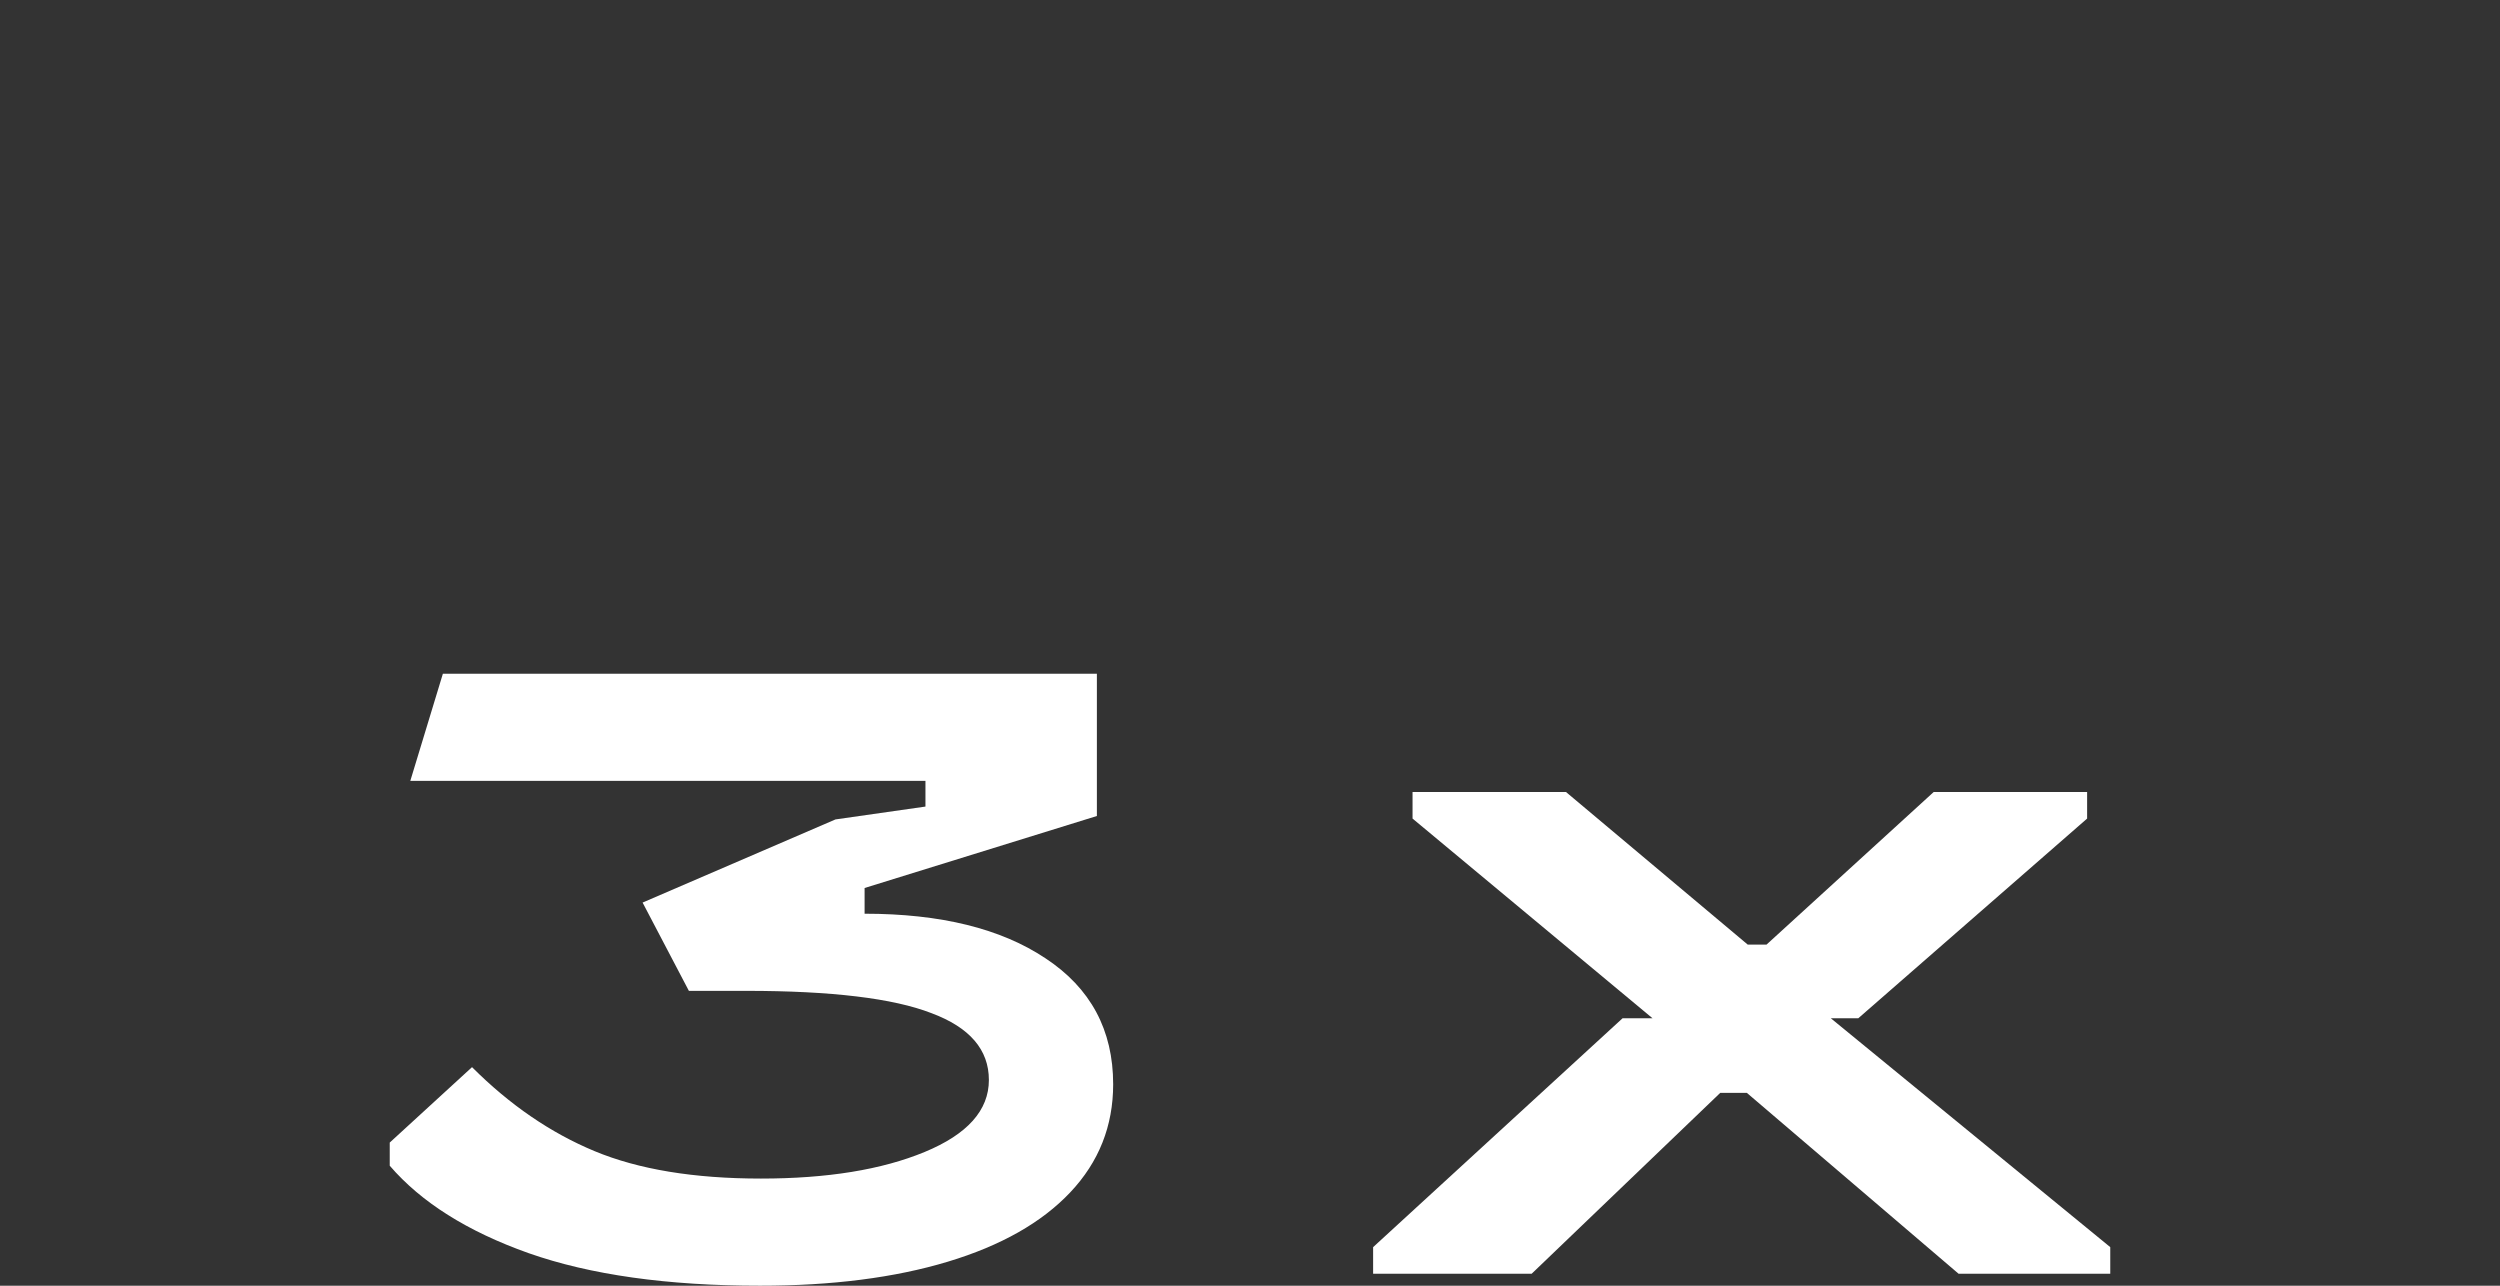
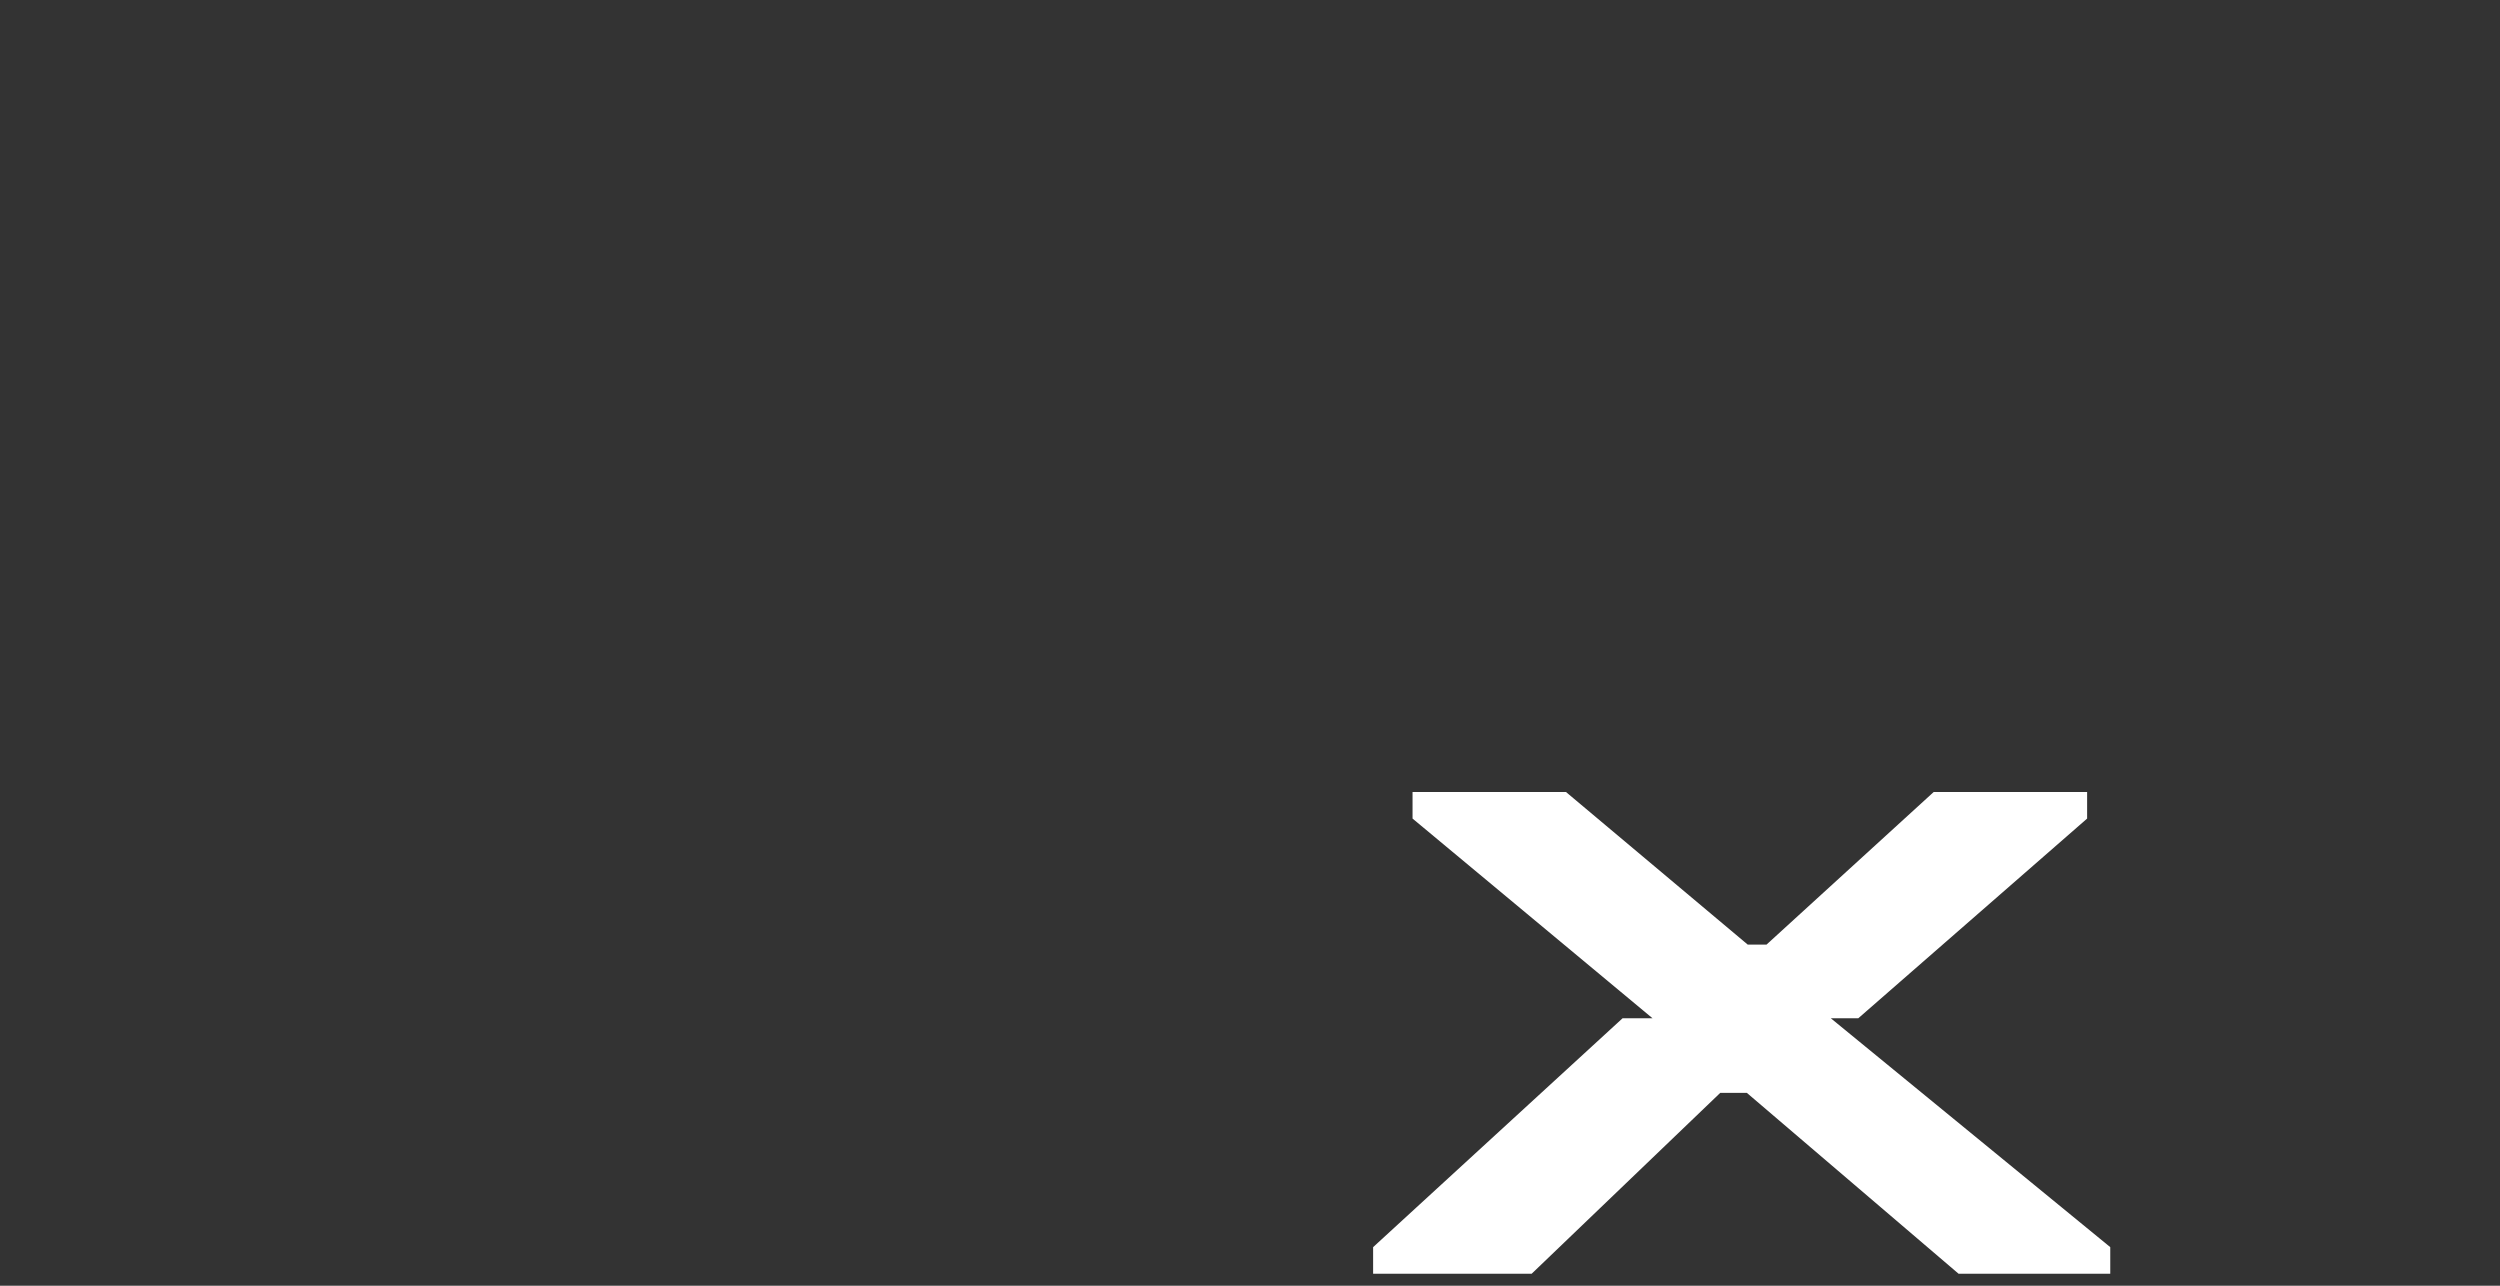
<svg xmlns="http://www.w3.org/2000/svg" width="105" height="54" viewBox="0 0 105 54" fill="none">
  <rect x="0" y="0" width="105" height="54" fill="#333333" stroke="none" />
-   <path d="M31.921 54C28.033 54 24.793 53.544 22.201 52.632C19.633 51.72 17.689 50.496 16.369 48.96V47.988L19.825 44.82C21.409 46.404 23.125 47.58 24.973 48.348C26.821 49.116 29.149 49.5 31.957 49.5C34.741 49.5 37.033 49.128 38.833 48.384C40.633 47.64 41.533 46.632 41.533 45.36C41.533 44.088 40.729 43.152 39.121 42.552C37.513 41.928 34.921 41.616 31.345 41.616H28.933L26.989 37.908L35.089 34.416L38.869 33.876V32.796H17.233L18.601 28.296H46.069V34.272L36.313 37.296V38.376C39.505 38.376 42.037 39 43.909 40.248C45.805 41.496 46.753 43.26 46.753 45.54C46.753 47.292 46.153 48.804 44.953 50.076C43.753 51.348 42.037 52.32 39.805 52.992C37.573 53.664 34.945 54 31.921 54Z" fill="white" />
  <path d="M64.331 53.496H57.671V52.38L68.147 42.768H69.407L59.327 34.38V33.264H65.771L73.403 39.672H74.195L81.215 33.264H87.659V34.38L78.047 42.768H76.895L88.631 52.38V53.496H82.259L73.367 45.9H72.251L64.331 53.496Z" fill="white" />
</svg>